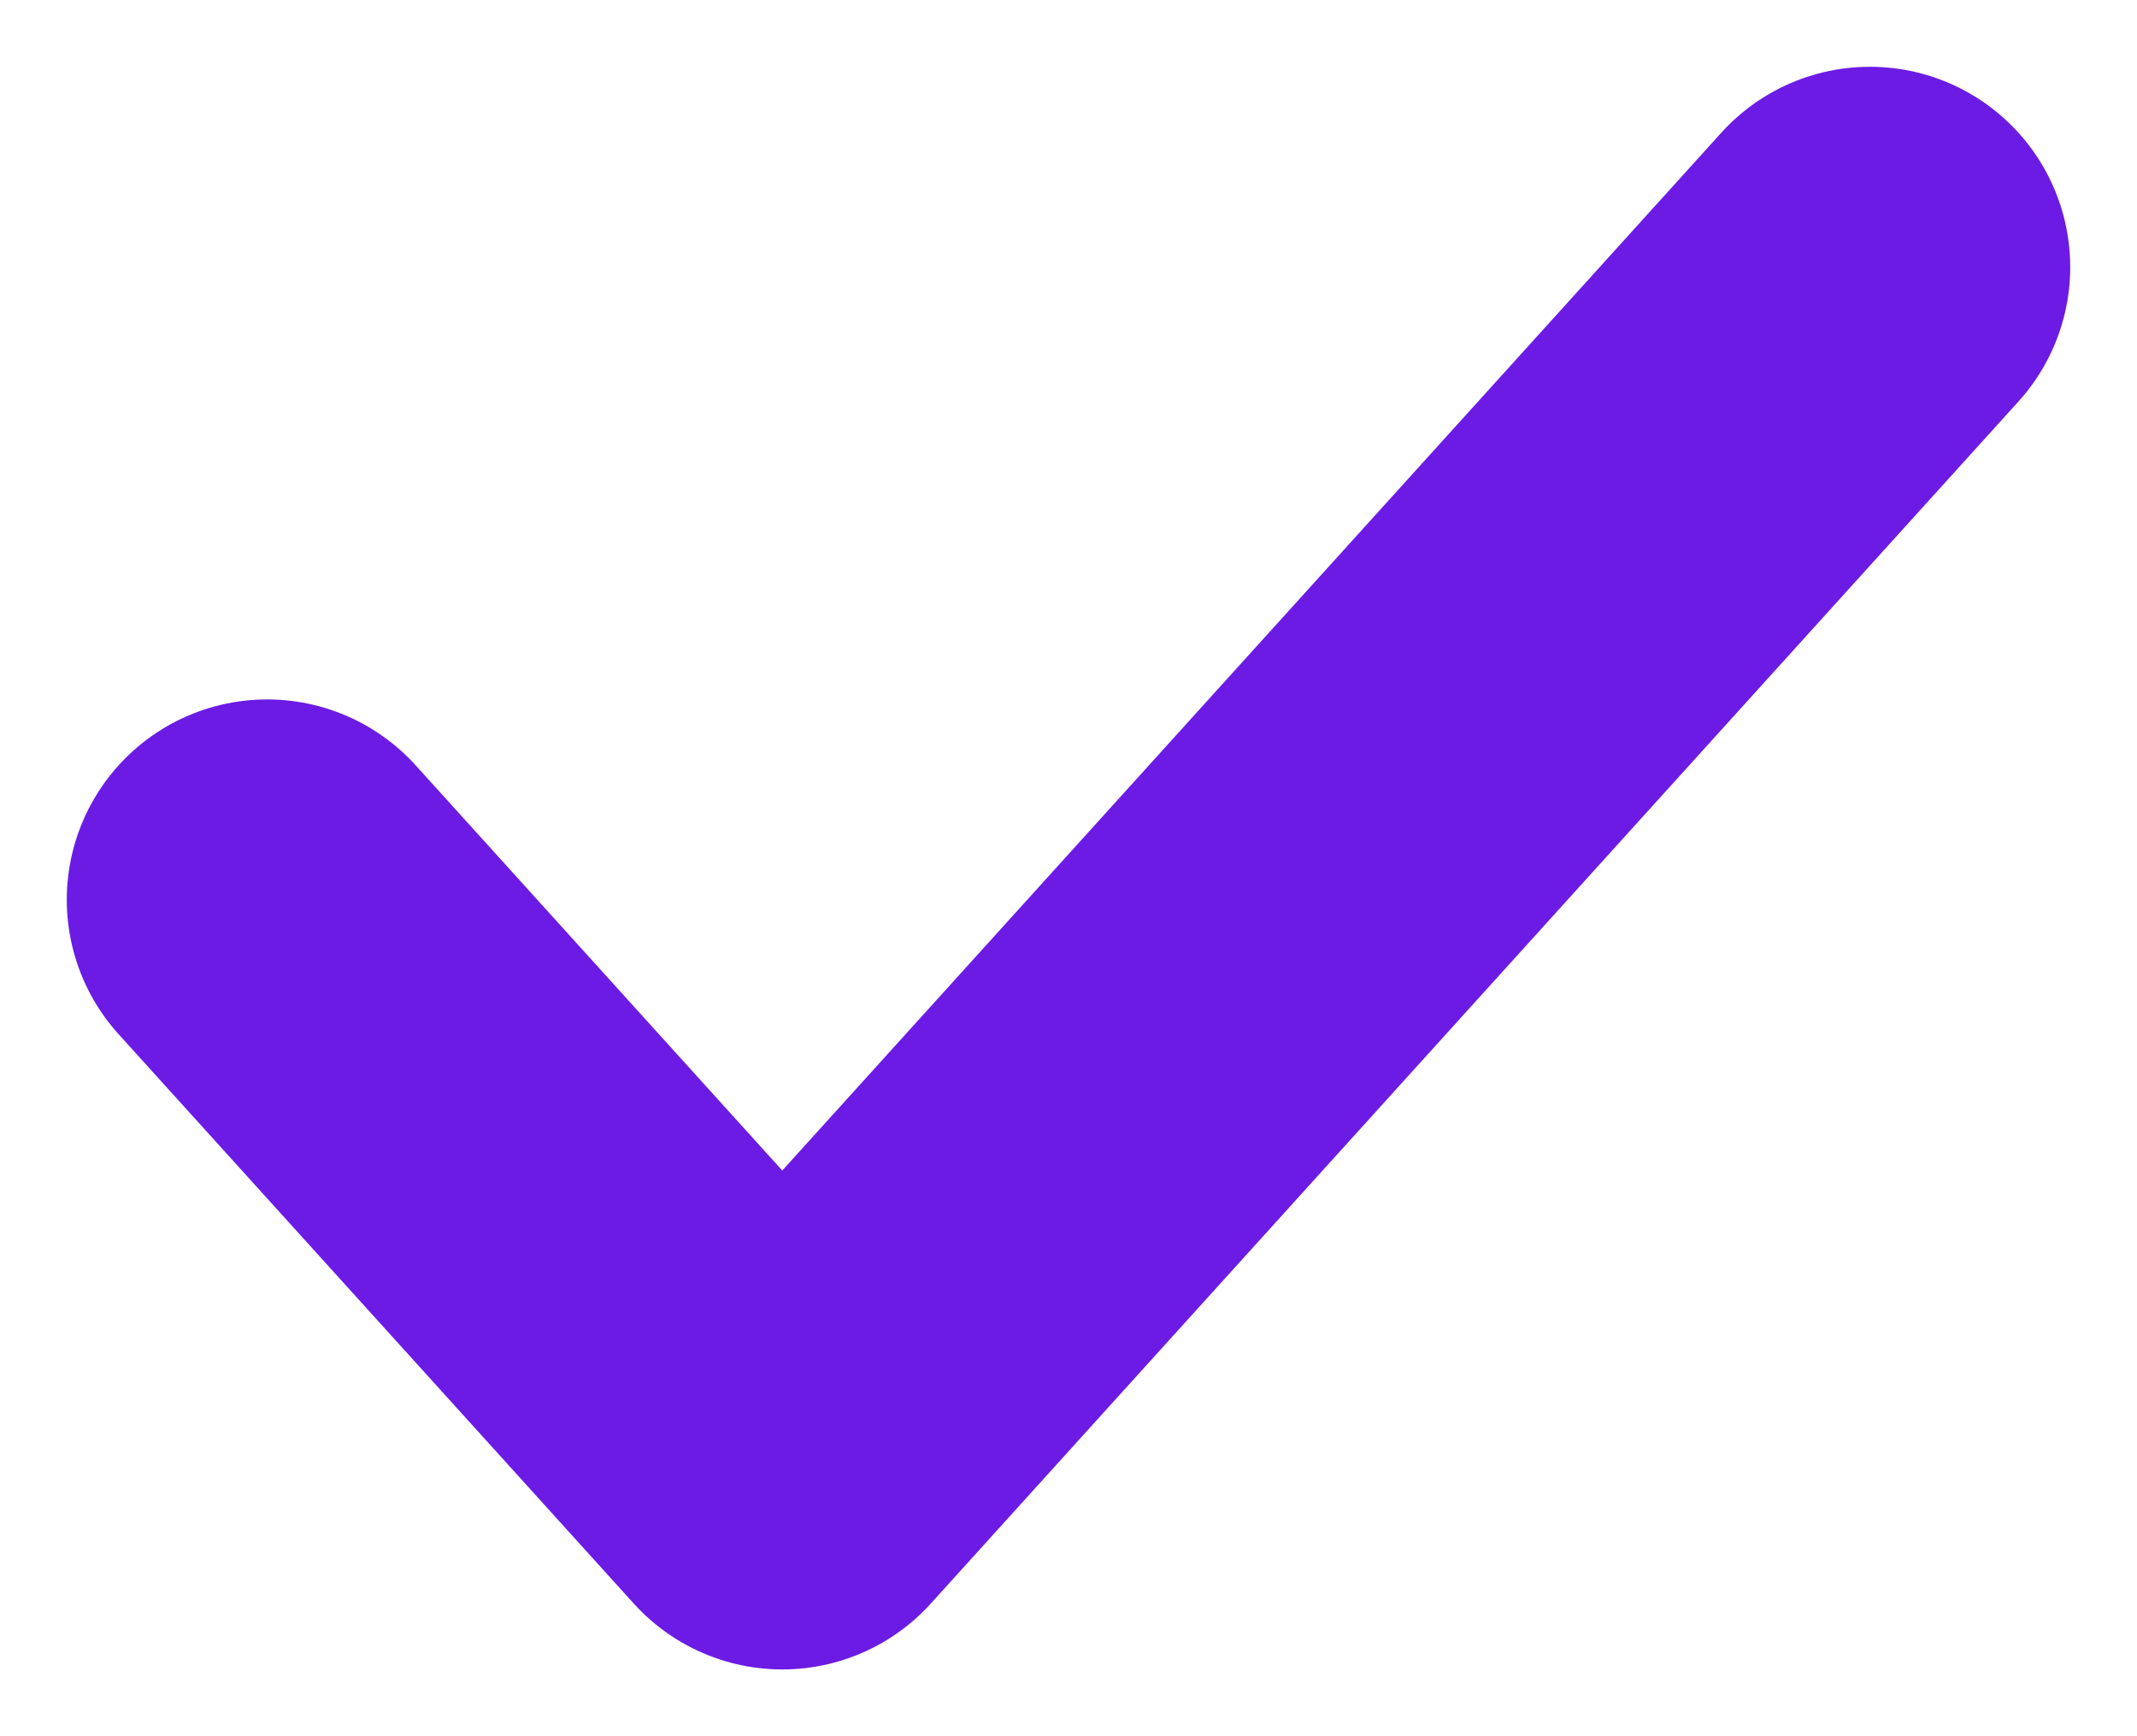
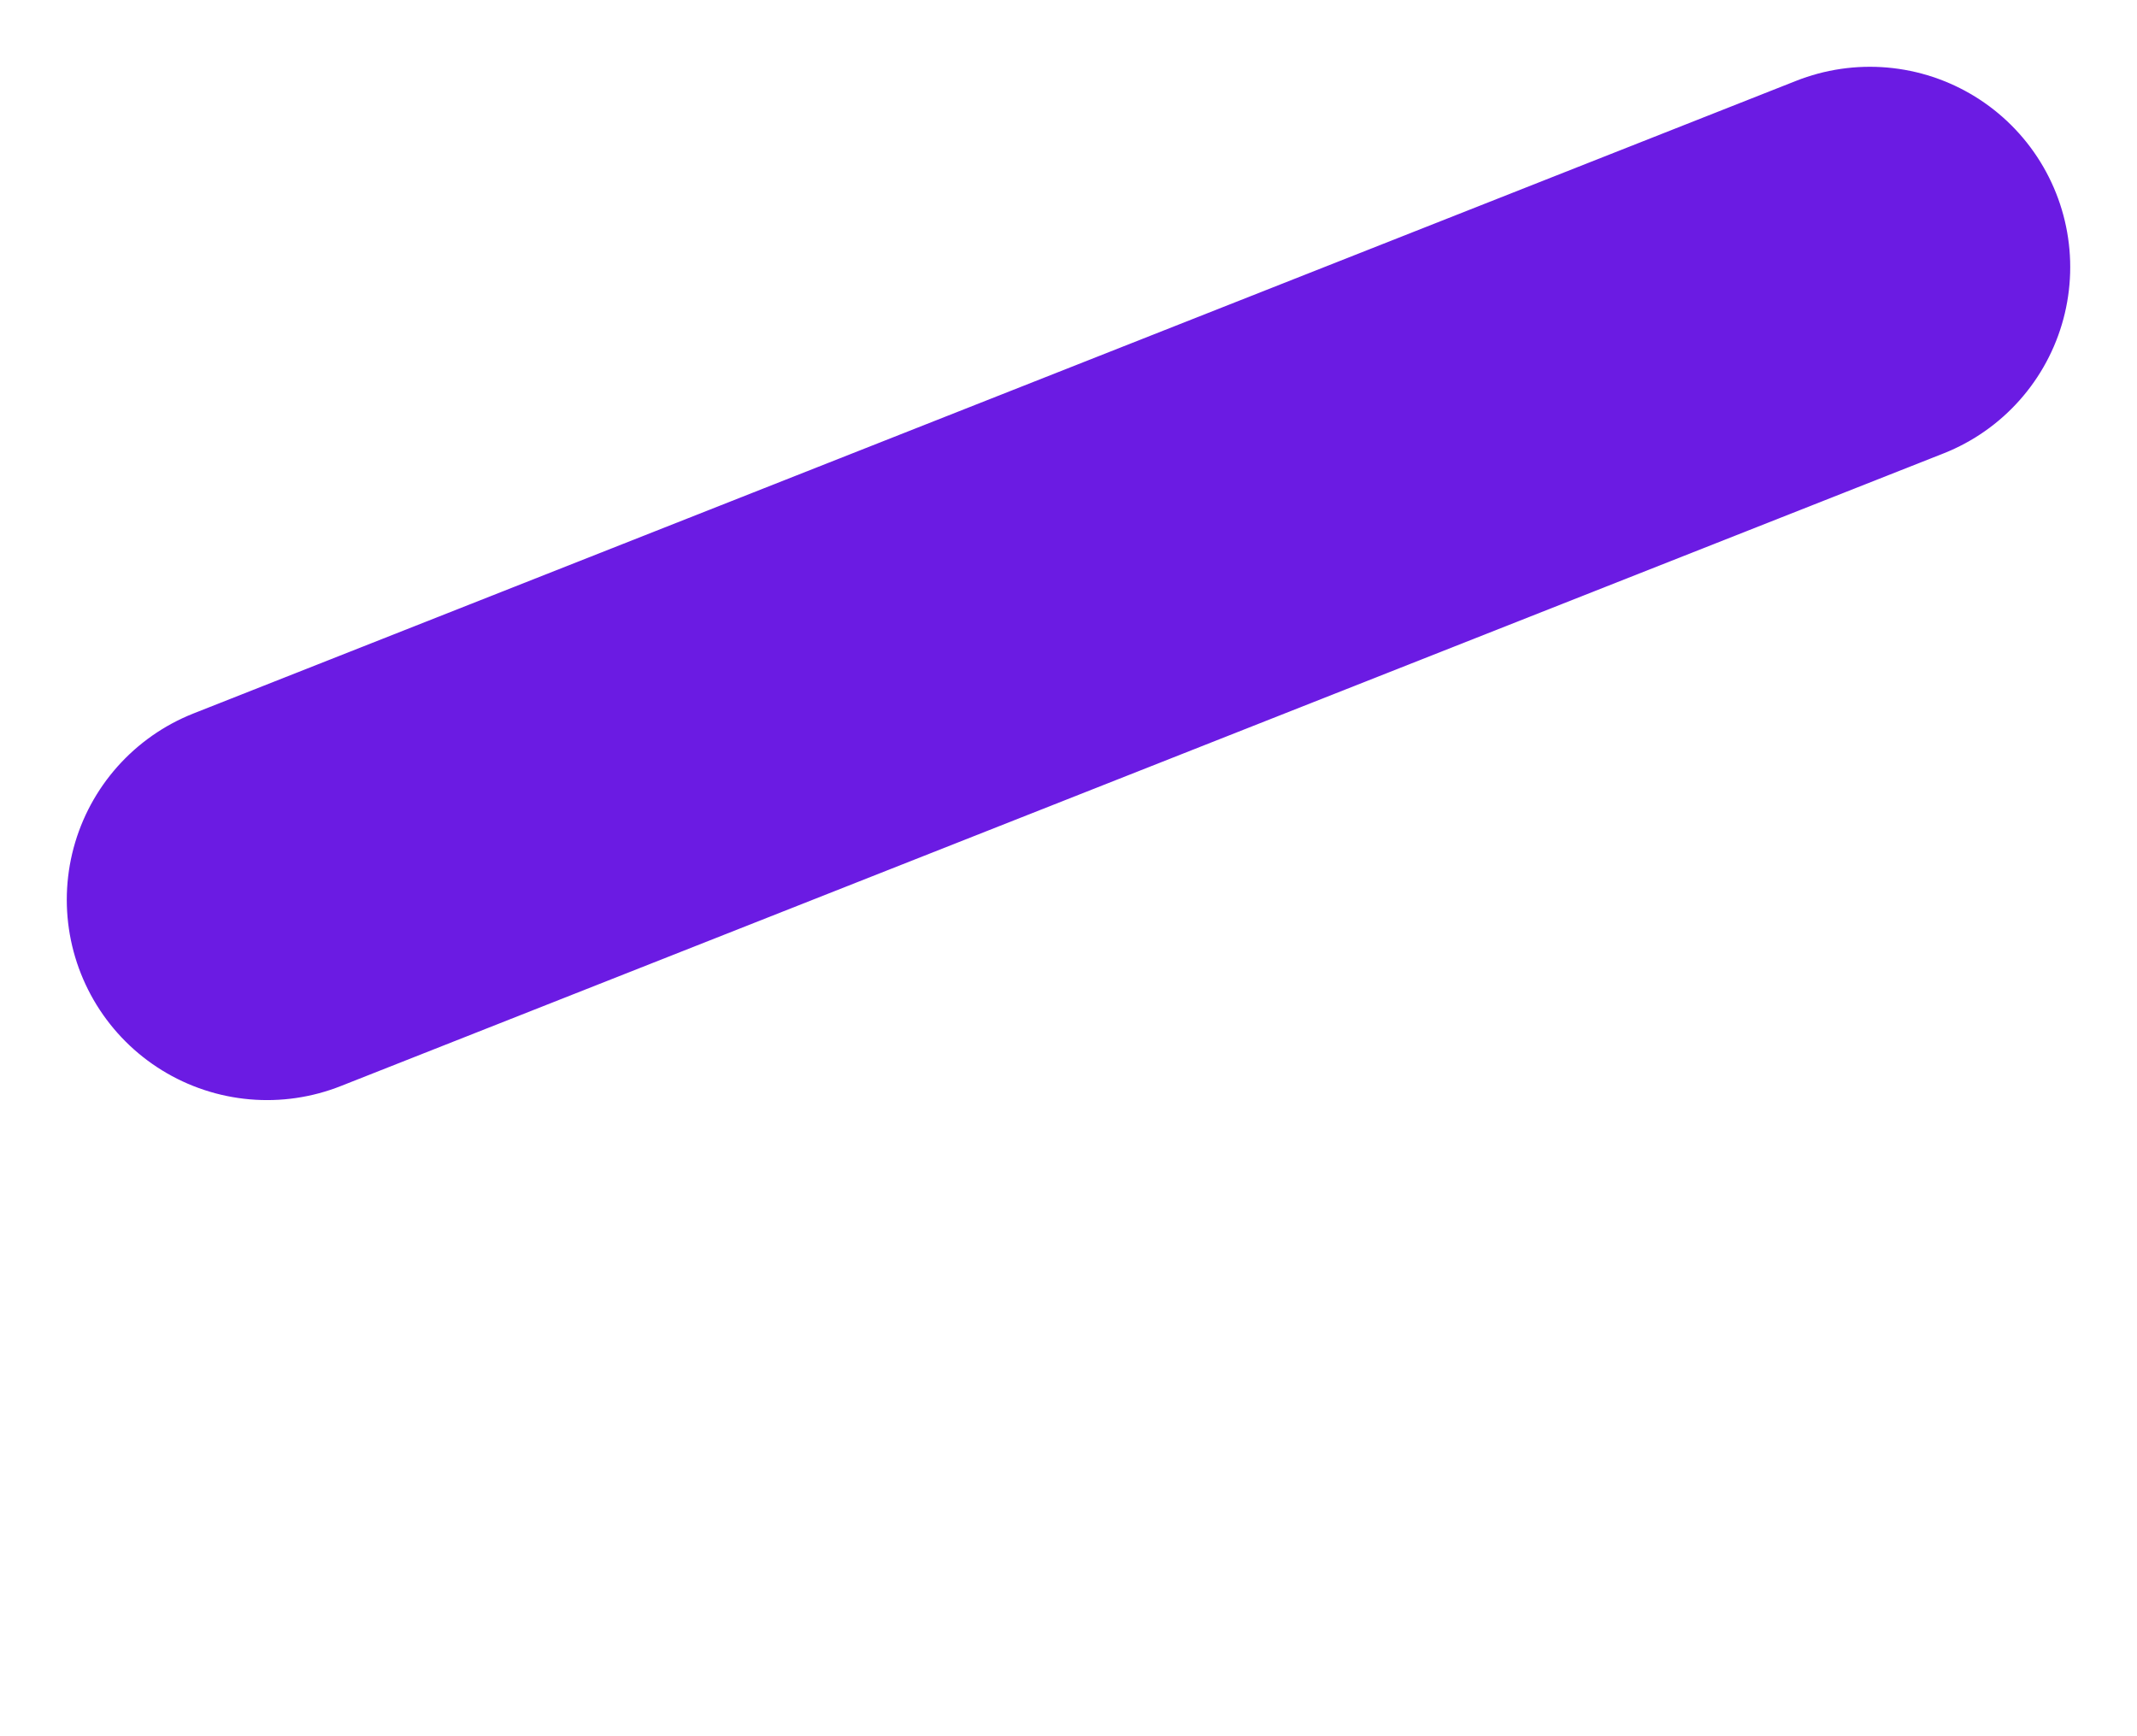
<svg xmlns="http://www.w3.org/2000/svg" width="16" height="13" viewBox="0 0 16 13" fill="none">
-   <path d="M2 6.737L5.857 11L14 2" stroke="#6B1BE3" stroke-width="3" stroke-linecap="round" stroke-linejoin="round" />
+   <path d="M2 6.737L14 2" stroke="#6B1BE3" stroke-width="3" stroke-linecap="round" stroke-linejoin="round" />
</svg>